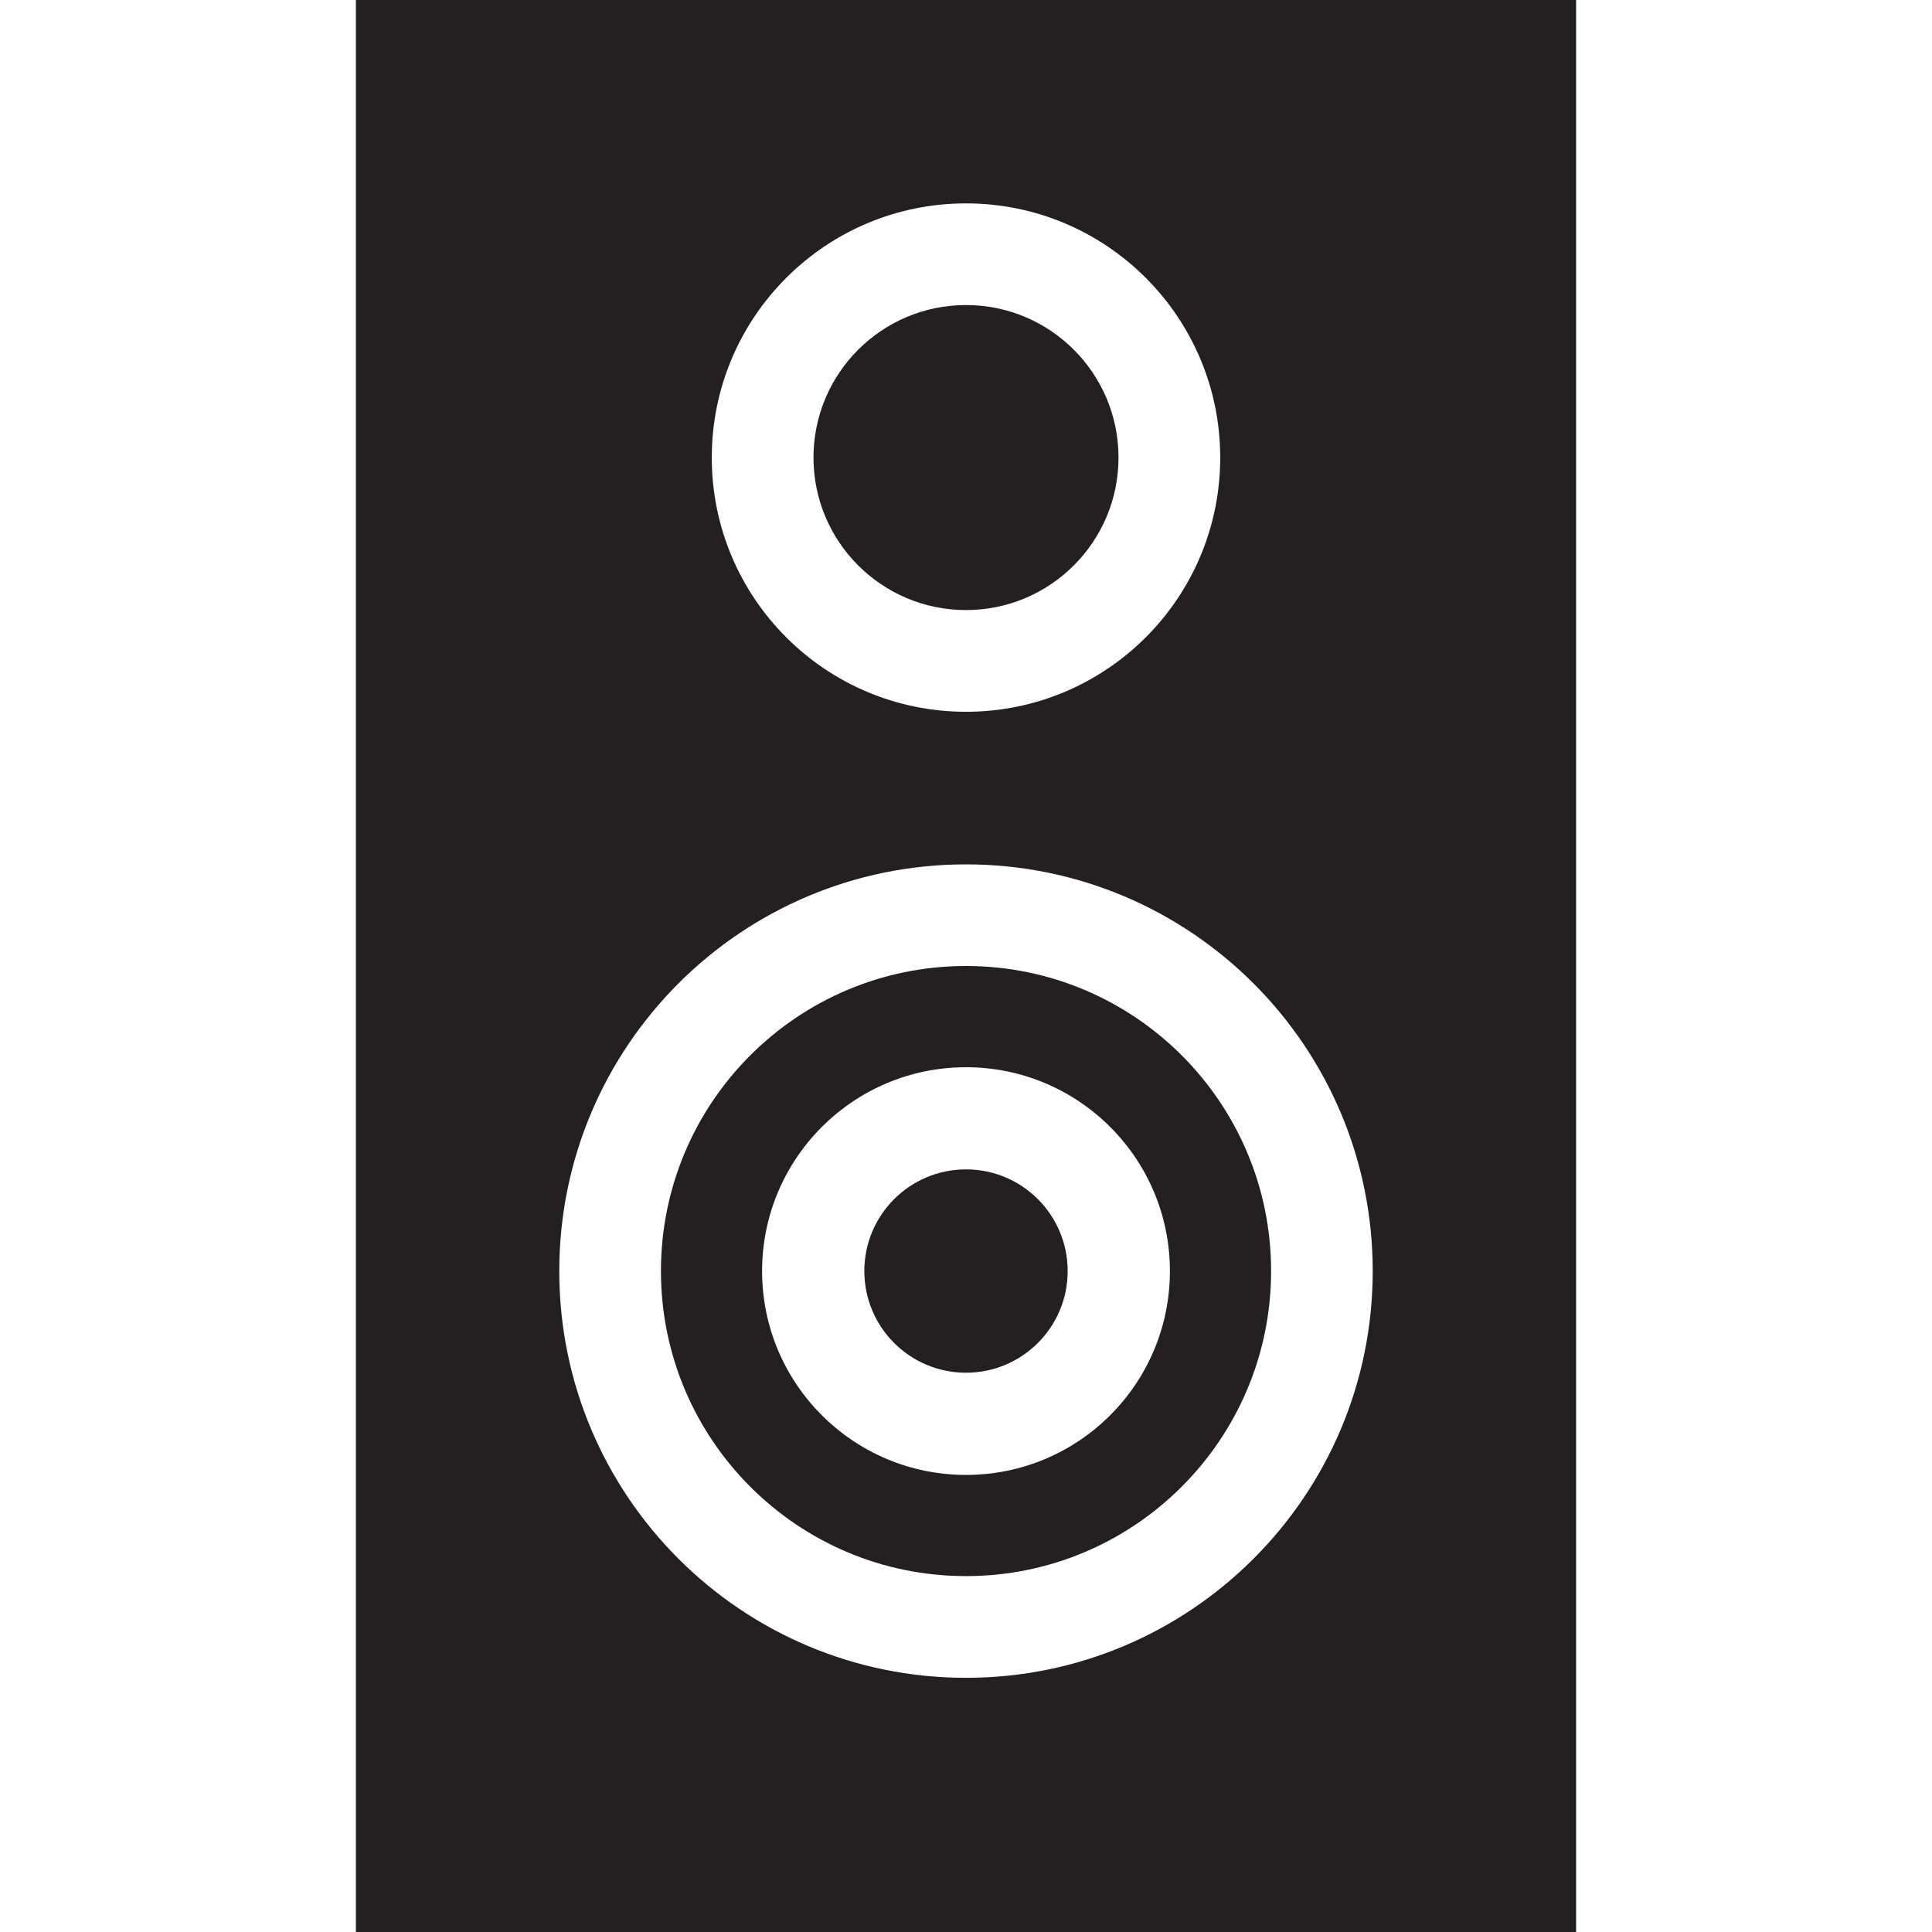
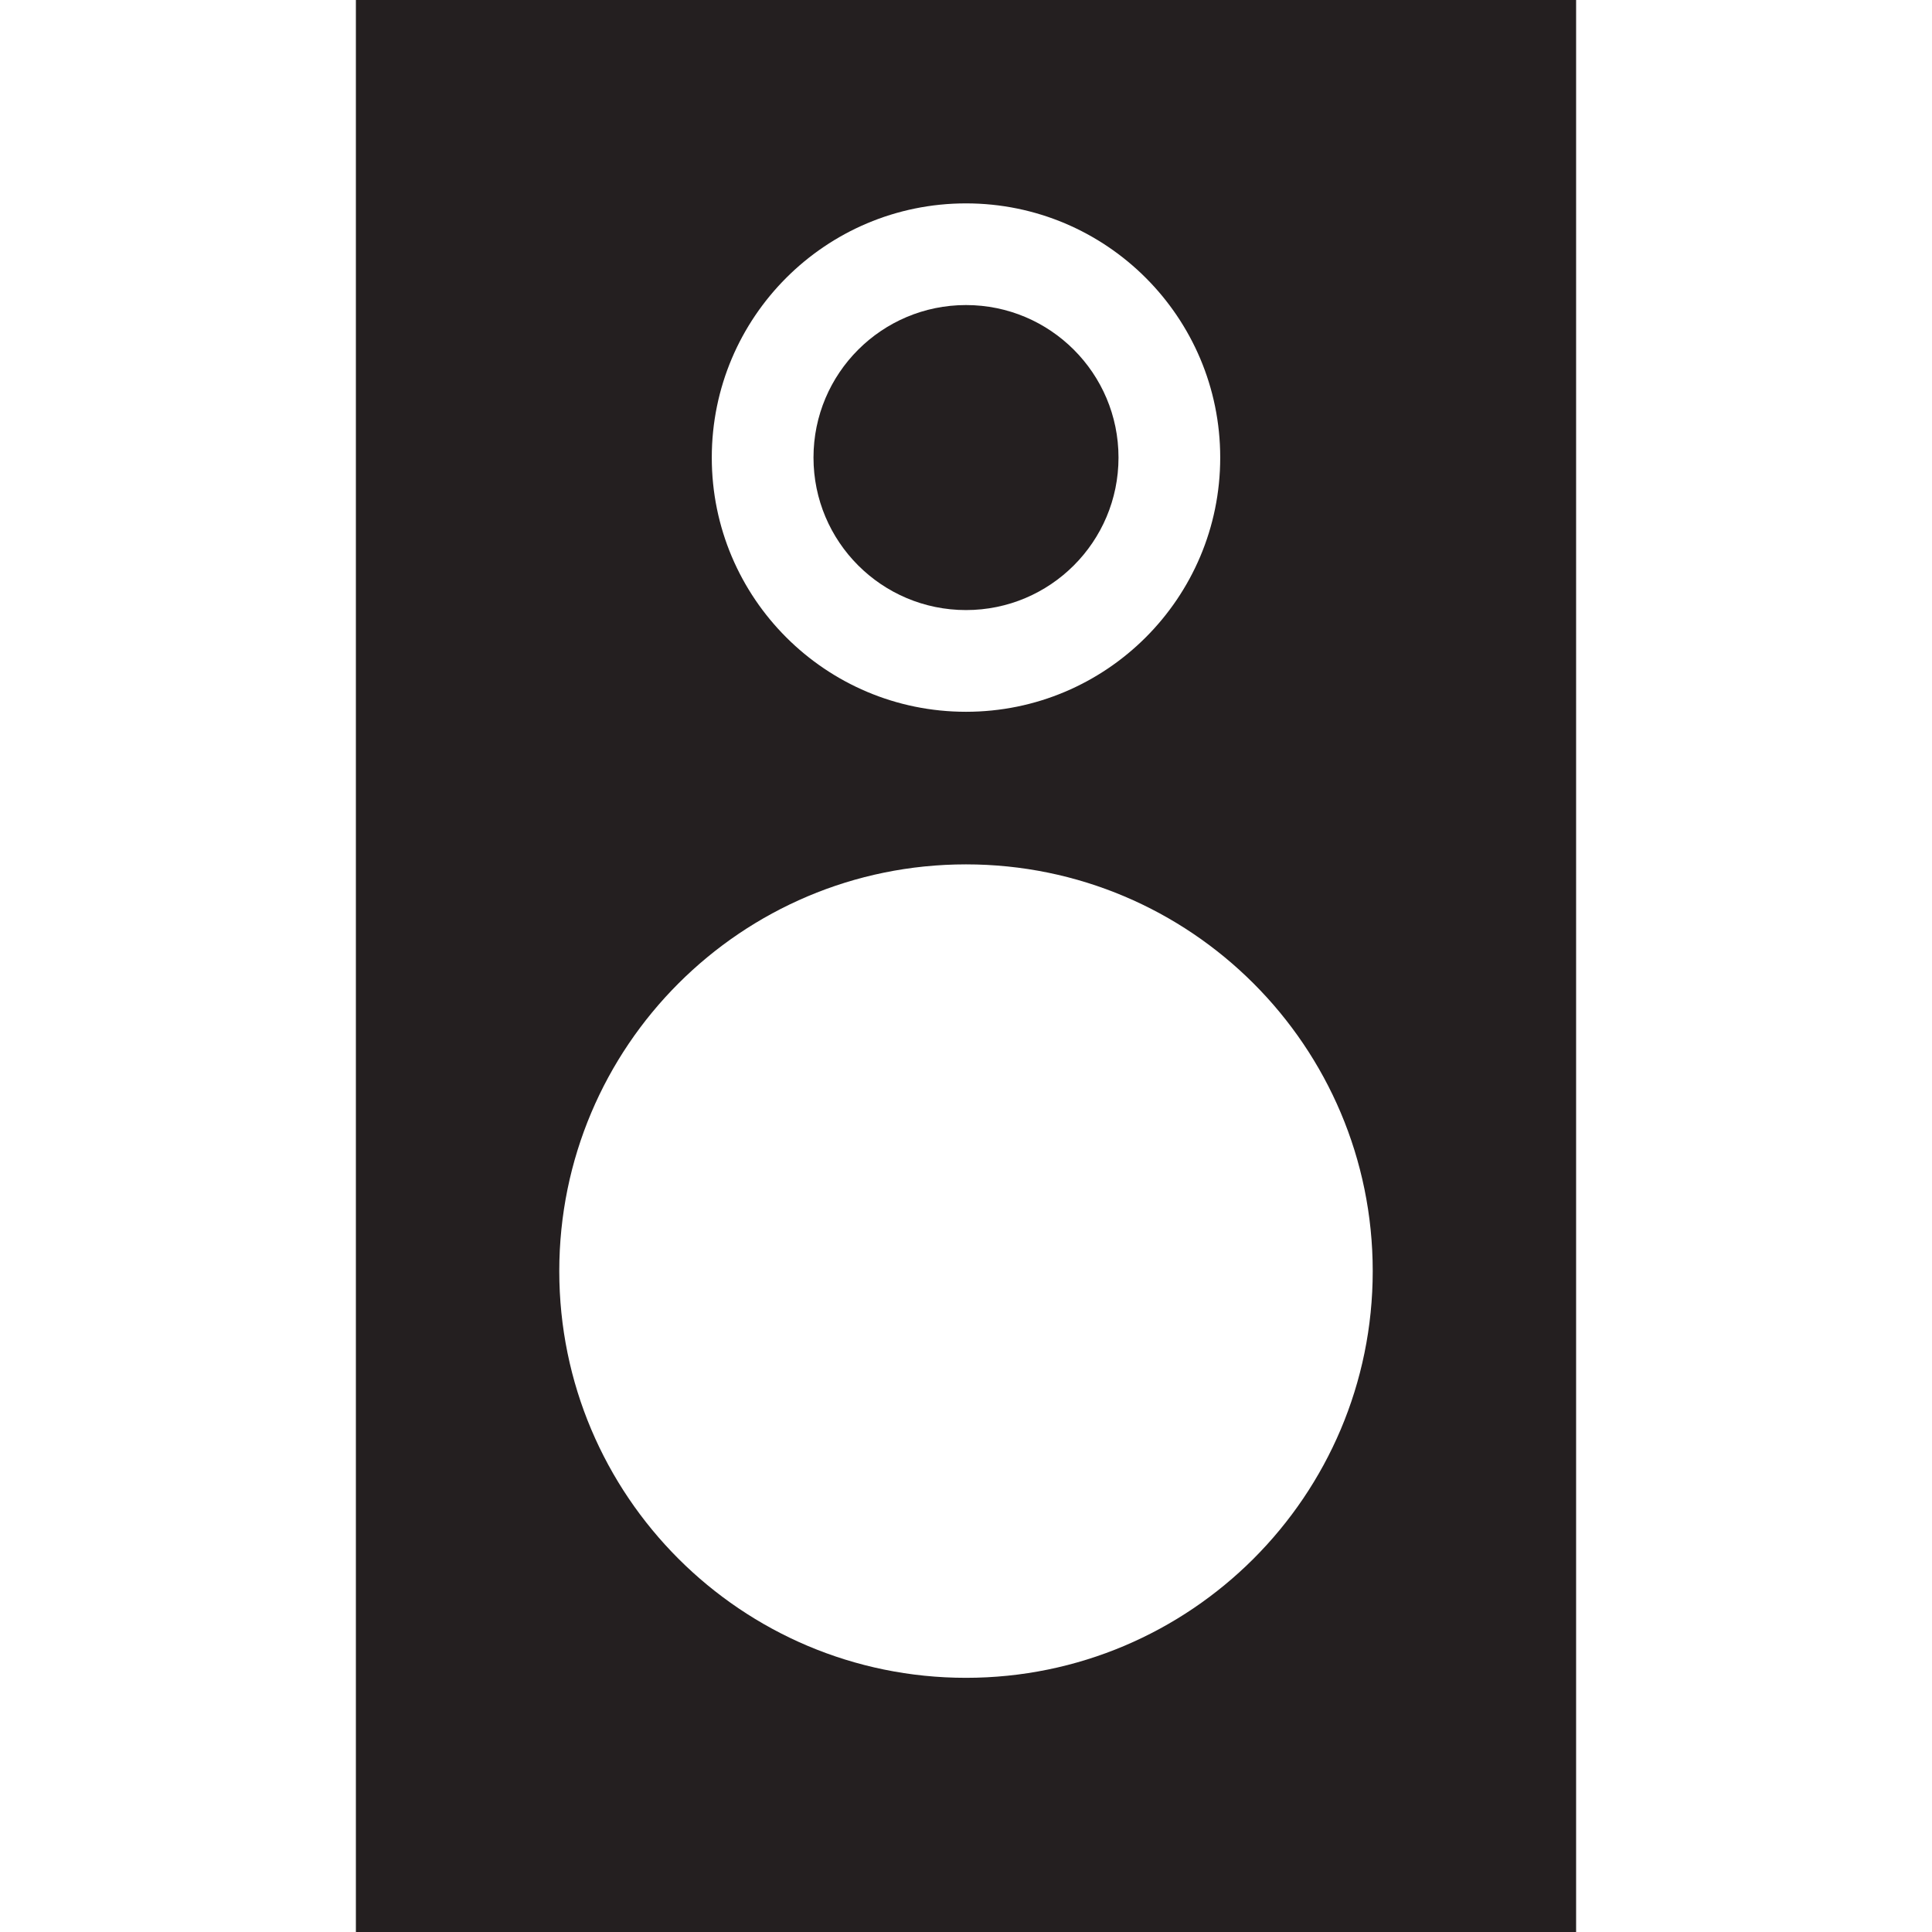
<svg xmlns="http://www.w3.org/2000/svg" enable-background="new 0 0 48 48" height="48px" version="1.1" viewBox="0 0 48 48" width="48px" xml:space="preserve">
  <g id="Layer_3">
    <g>
-       <circle cx="24" cy="31.579" fill="#241F20" r="2.526" />
-       <path d="M24,24c-4.187,0-7.579,3.393-7.579,7.579c0,4.184,3.392,7.579,7.579,7.579c4.183,0,7.58-3.396,7.58-7.579    C31.58,27.393,28.184,24,24,24z M24,36.644c-2.798,0-5.066-2.267-5.066-5.064s2.269-5.065,5.066-5.065    c2.798,0,5.066,2.268,5.066,5.065S26.799,36.644,24,36.644z" fill="#241F20" />
      <circle cx="24" cy="11.368" fill="#241F20" r="3.789" />
-       <path d="M8.842,0v48h30.316V0H8.842z M24,5.053c3.488,0,6.316,2.828,6.316,6.316S27.488,17.684,24,17.684    c-3.489,0-6.316-2.827-6.316-6.315S20.512,5.053,24,5.053z M24,41.685c-5.582,0-10.105-4.525-10.105-10.105    c0-5.581,4.523-10.105,10.105-10.105c5.58,0,10.105,4.524,10.105,10.105C34.105,37.159,29.58,41.685,24,41.685z" fill="#241F20" />
+       <path d="M8.842,0v48h30.316V0z M24,5.053c3.488,0,6.316,2.828,6.316,6.316S27.488,17.684,24,17.684    c-3.489,0-6.316-2.827-6.316-6.315S20.512,5.053,24,5.053z M24,41.685c-5.582,0-10.105-4.525-10.105-10.105    c0-5.581,4.523-10.105,10.105-10.105c5.58,0,10.105,4.524,10.105,10.105C34.105,37.159,29.58,41.685,24,41.685z" fill="#241F20" />
    </g>
  </g>
</svg>